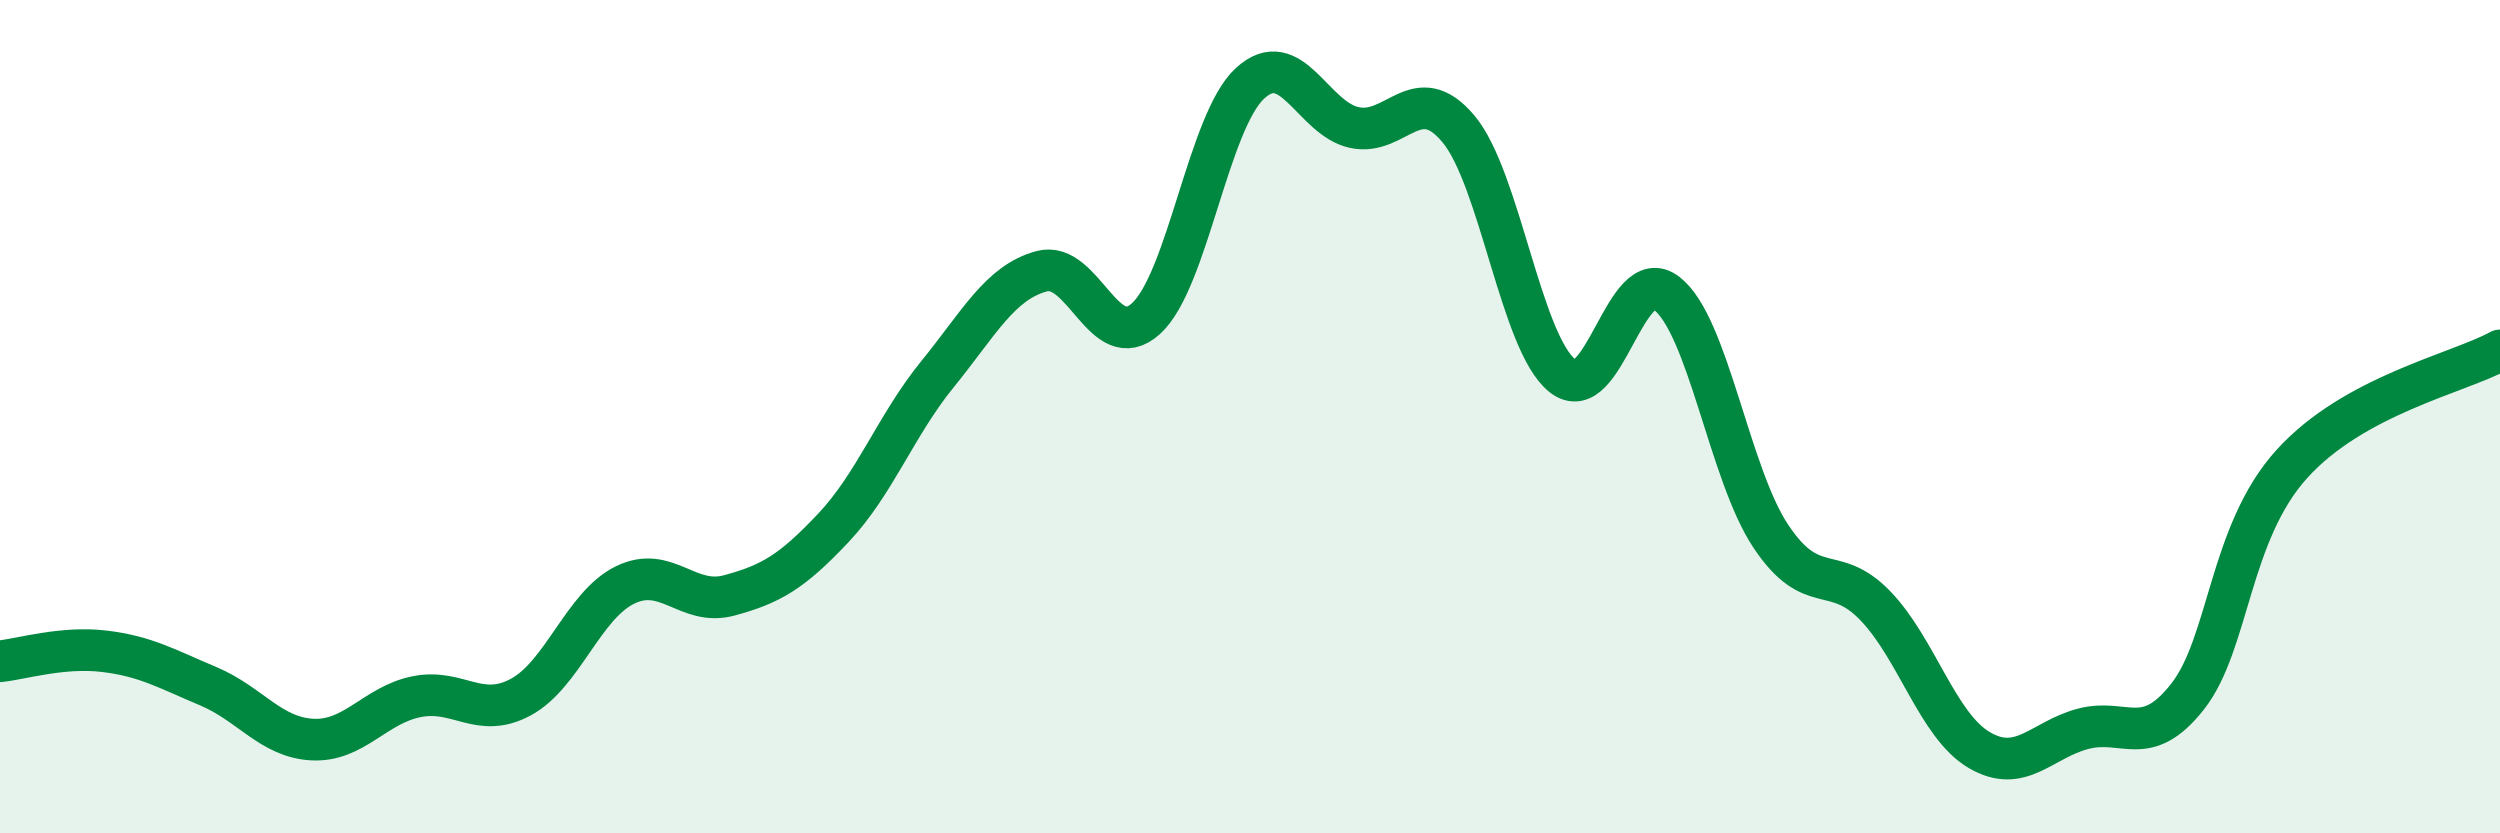
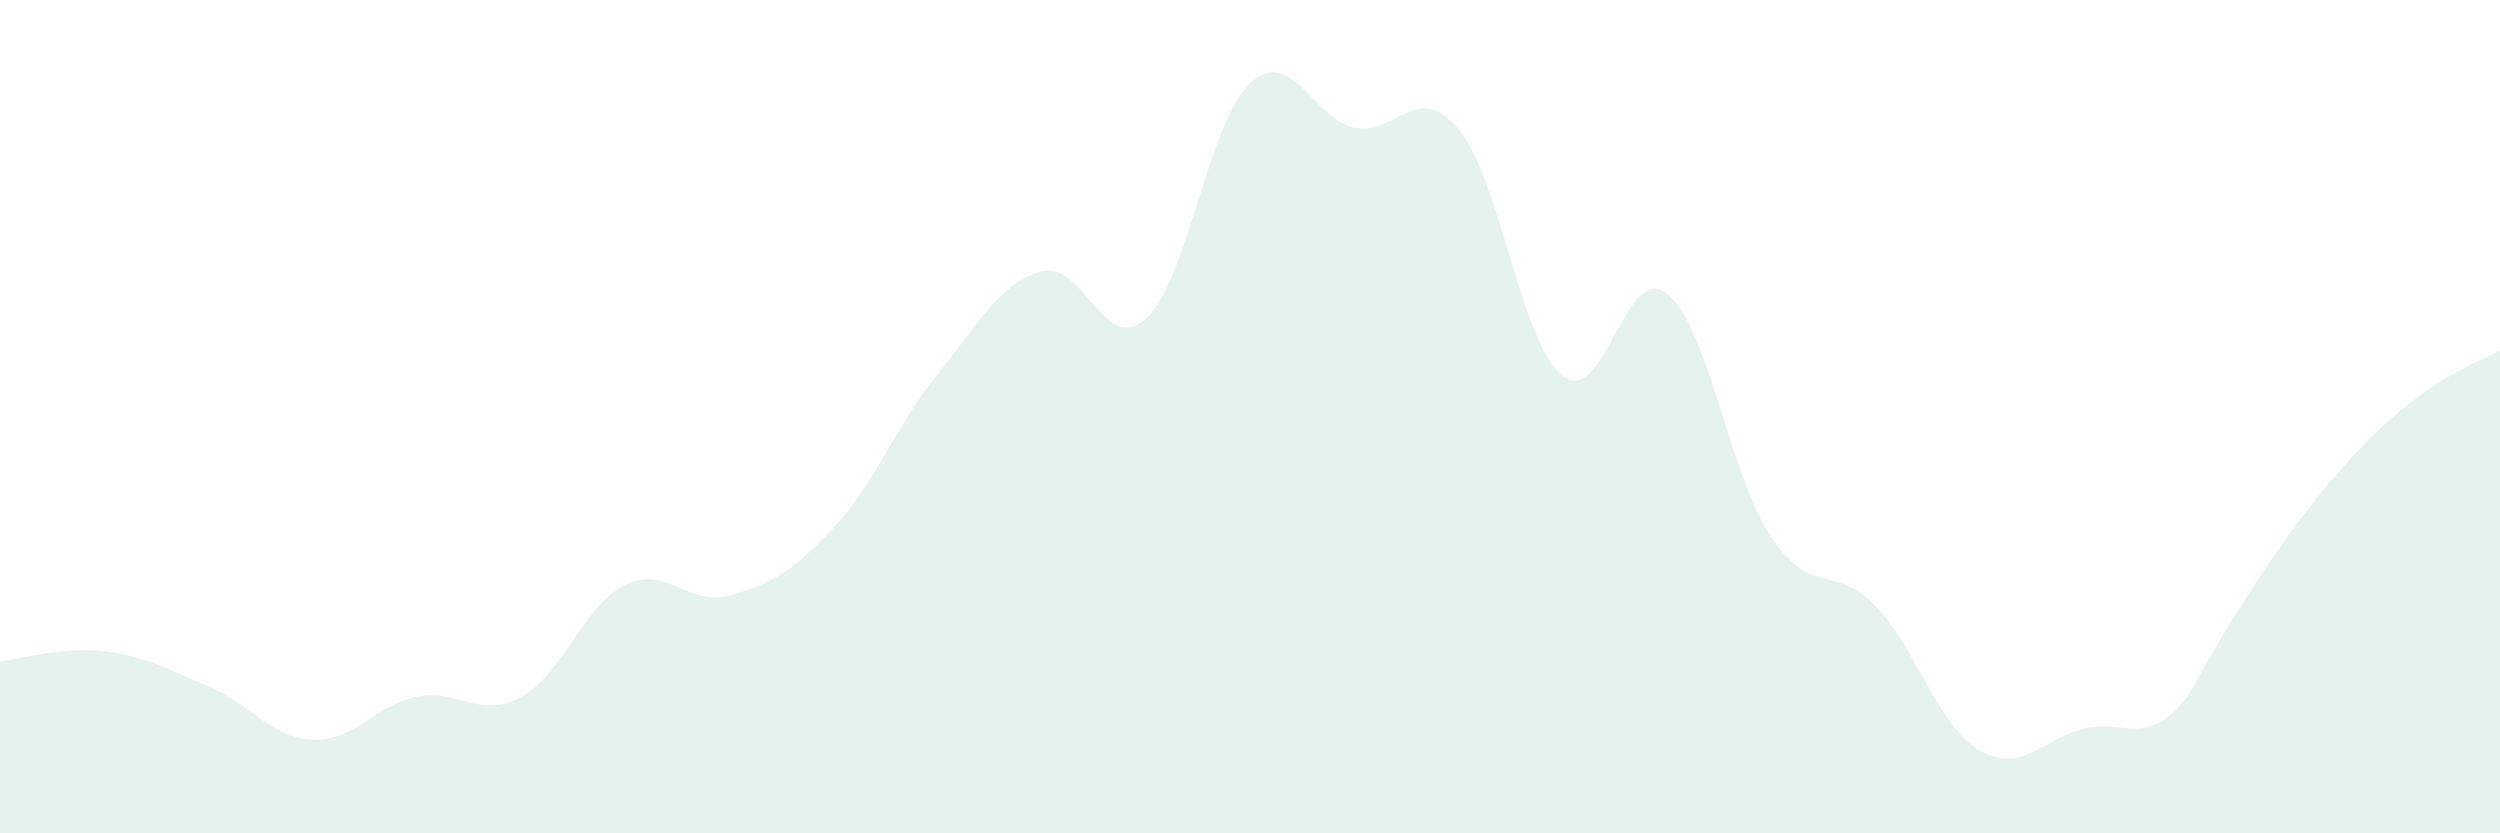
<svg xmlns="http://www.w3.org/2000/svg" width="60" height="20" viewBox="0 0 60 20">
-   <path d="M 0,15.87 C 0.5,15.82 1.5,15.51 2.5,15.63 C 3.5,15.75 4,16.05 5,16.47 C 6,16.89 6.5,17.7 7.5,17.75 C 8.5,17.8 9,16.92 10,16.72 C 11,16.52 11.5,17.27 12.5,16.73 C 13.5,16.19 14,14.53 15,14.04 C 16,13.55 16.5,14.56 17.5,14.29 C 18.5,14.02 19,13.73 20,12.67 C 21,11.61 21.5,10.21 22.5,8.98 C 23.5,7.75 24,6.78 25,6.51 C 26,6.24 26.5,8.55 27.5,7.65 C 28.5,6.75 29,2.92 30,2 C 31,1.08 31.5,2.84 32.5,3.06 C 33.5,3.28 34,1.9 35,3.09 C 36,4.28 36.5,8.23 37.5,9.02 C 38.5,9.81 39,6.27 40,7.04 C 41,7.81 41.5,11.37 42.5,12.87 C 43.5,14.37 44,13.5 45,14.53 C 46,15.56 46.5,17.41 47.5,18 C 48.5,18.59 49,17.75 50,17.49 C 51,17.23 51.5,17.99 52.5,16.72 C 53.5,15.45 53.5,12.8 55,11.14 C 56.5,9.48 59,8.96 60,8.41L60 20L0 20Z" fill="#008740" opacity="0.1" stroke-linecap="round" stroke-linejoin="round" />
-   <path d="M 0,15.87 C 0.5,15.82 1.5,15.51 2.5,15.63 C 3.5,15.75 4,16.05 5,16.47 C 6,16.89 6.5,17.7 7.5,17.75 C 8.5,17.8 9,16.92 10,16.72 C 11,16.52 11.5,17.27 12.5,16.73 C 13.5,16.19 14,14.53 15,14.04 C 16,13.55 16.5,14.56 17.5,14.29 C 18.5,14.02 19,13.73 20,12.67 C 21,11.61 21.5,10.21 22.5,8.98 C 23.5,7.75 24,6.78 25,6.51 C 26,6.24 26.5,8.55 27.5,7.65 C 28.5,6.75 29,2.92 30,2 C 31,1.08 31.5,2.84 32.5,3.06 C 33.5,3.28 34,1.9 35,3.09 C 36,4.28 36.5,8.23 37.5,9.02 C 38.5,9.81 39,6.27 40,7.04 C 41,7.81 41.5,11.37 42.5,12.87 C 43.5,14.37 44,13.5 45,14.53 C 46,15.56 46.5,17.41 47.5,18 C 48.5,18.59 49,17.75 50,17.49 C 51,17.23 51.5,17.99 52.5,16.72 C 53.5,15.45 53.5,12.8 55,11.14 C 56.5,9.48 59,8.96 60,8.41" stroke="#008740" stroke-width="1" fill="none" stroke-linecap="round" stroke-linejoin="round" />
+   <path d="M 0,15.87 C 0.5,15.82 1.5,15.51 2.5,15.63 C 3.5,15.75 4,16.05 5,16.47 C 6,16.89 6.5,17.7 7.5,17.75 C 8.5,17.8 9,16.92 10,16.72 C 11,16.52 11.5,17.27 12.5,16.73 C 13.5,16.19 14,14.53 15,14.04 C 16,13.55 16.5,14.56 17.5,14.29 C 18.5,14.02 19,13.73 20,12.67 C 21,11.61 21.5,10.21 22.5,8.98 C 23.5,7.75 24,6.78 25,6.51 C 26,6.24 26.5,8.55 27.5,7.65 C 28.5,6.75 29,2.92 30,2 C 31,1.08 31.5,2.84 32.5,3.06 C 33.5,3.28 34,1.9 35,3.09 C 36,4.28 36.5,8.23 37.5,9.02 C 38.5,9.81 39,6.27 40,7.04 C 41,7.81 41.5,11.37 42.5,12.87 C 43.5,14.37 44,13.5 45,14.53 C 46,15.56 46.5,17.41 47.5,18 C 48.5,18.59 49,17.75 50,17.49 C 51,17.23 51.5,17.99 52.5,16.72 C 56.5,9.48 59,8.96 60,8.41L60 20L0 20Z" fill="#008740" opacity="0.1" stroke-linecap="round" stroke-linejoin="round" />
</svg>